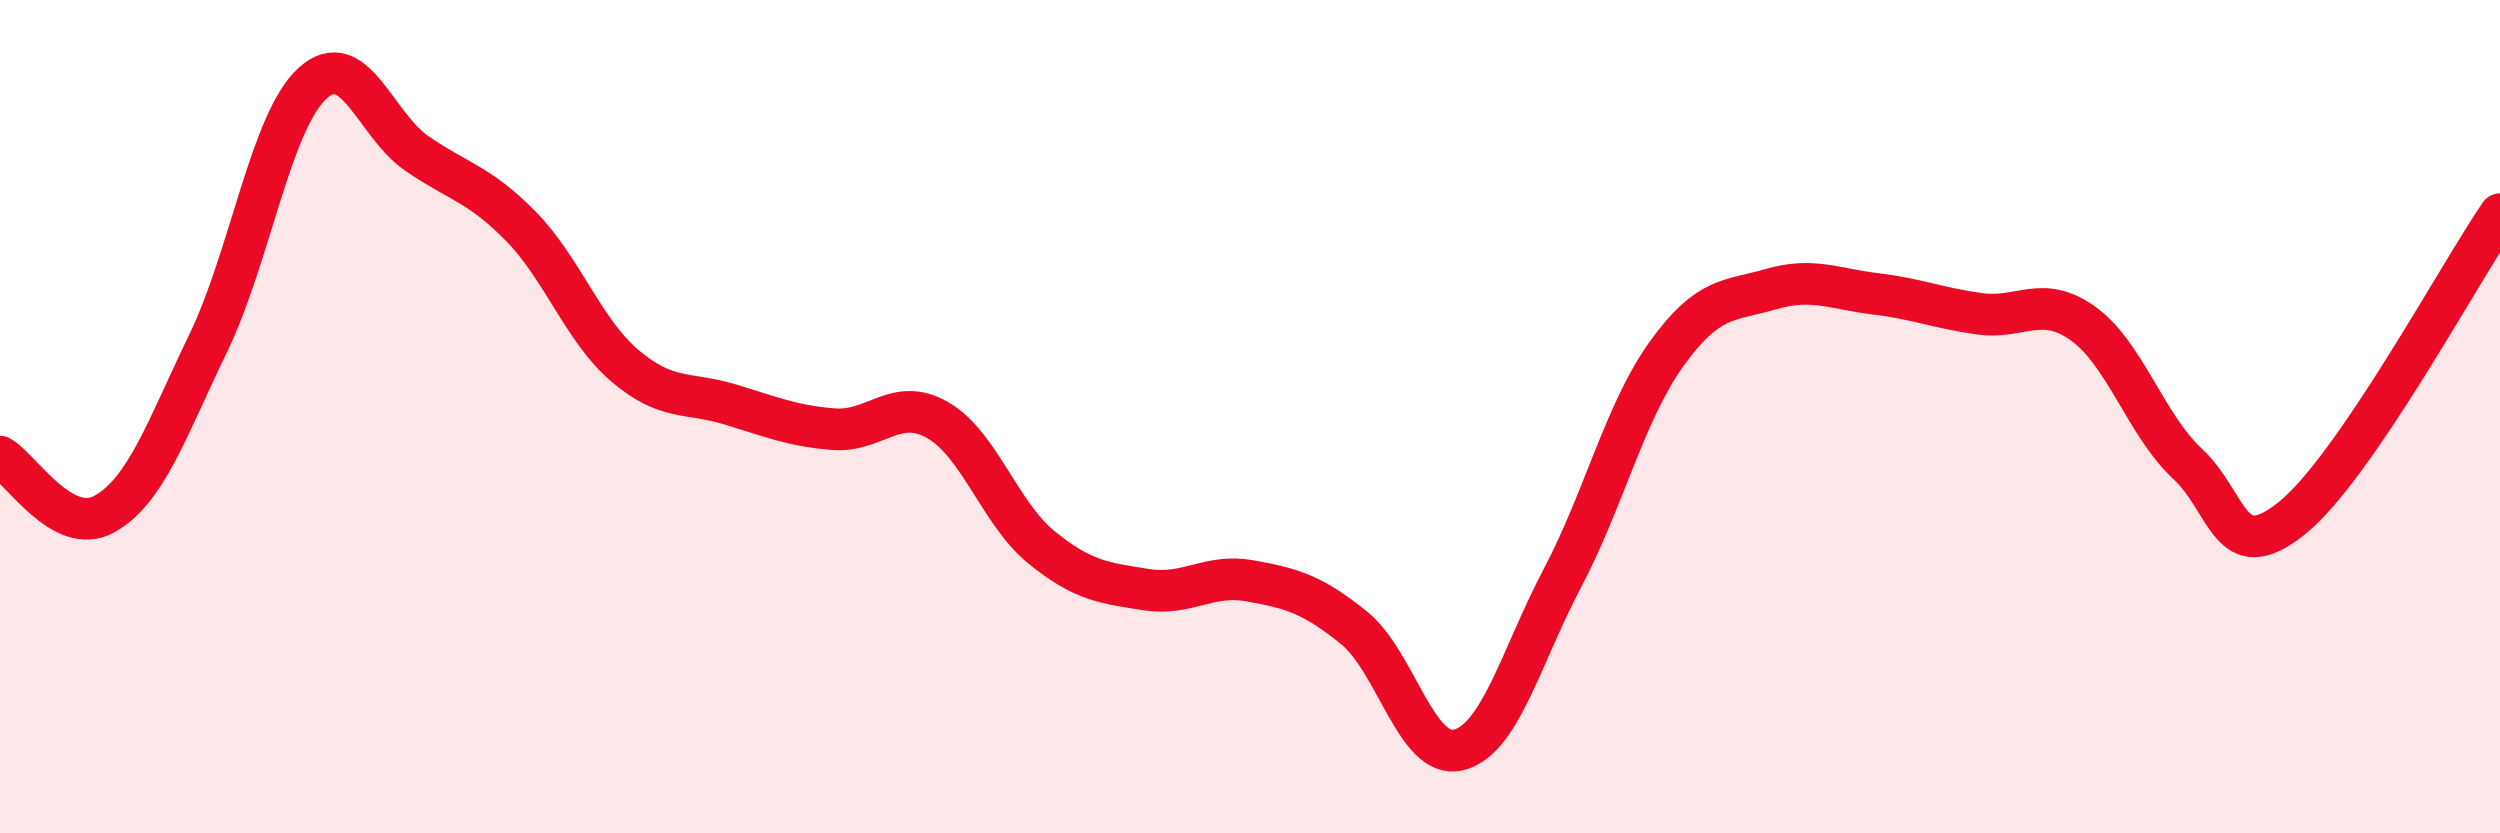
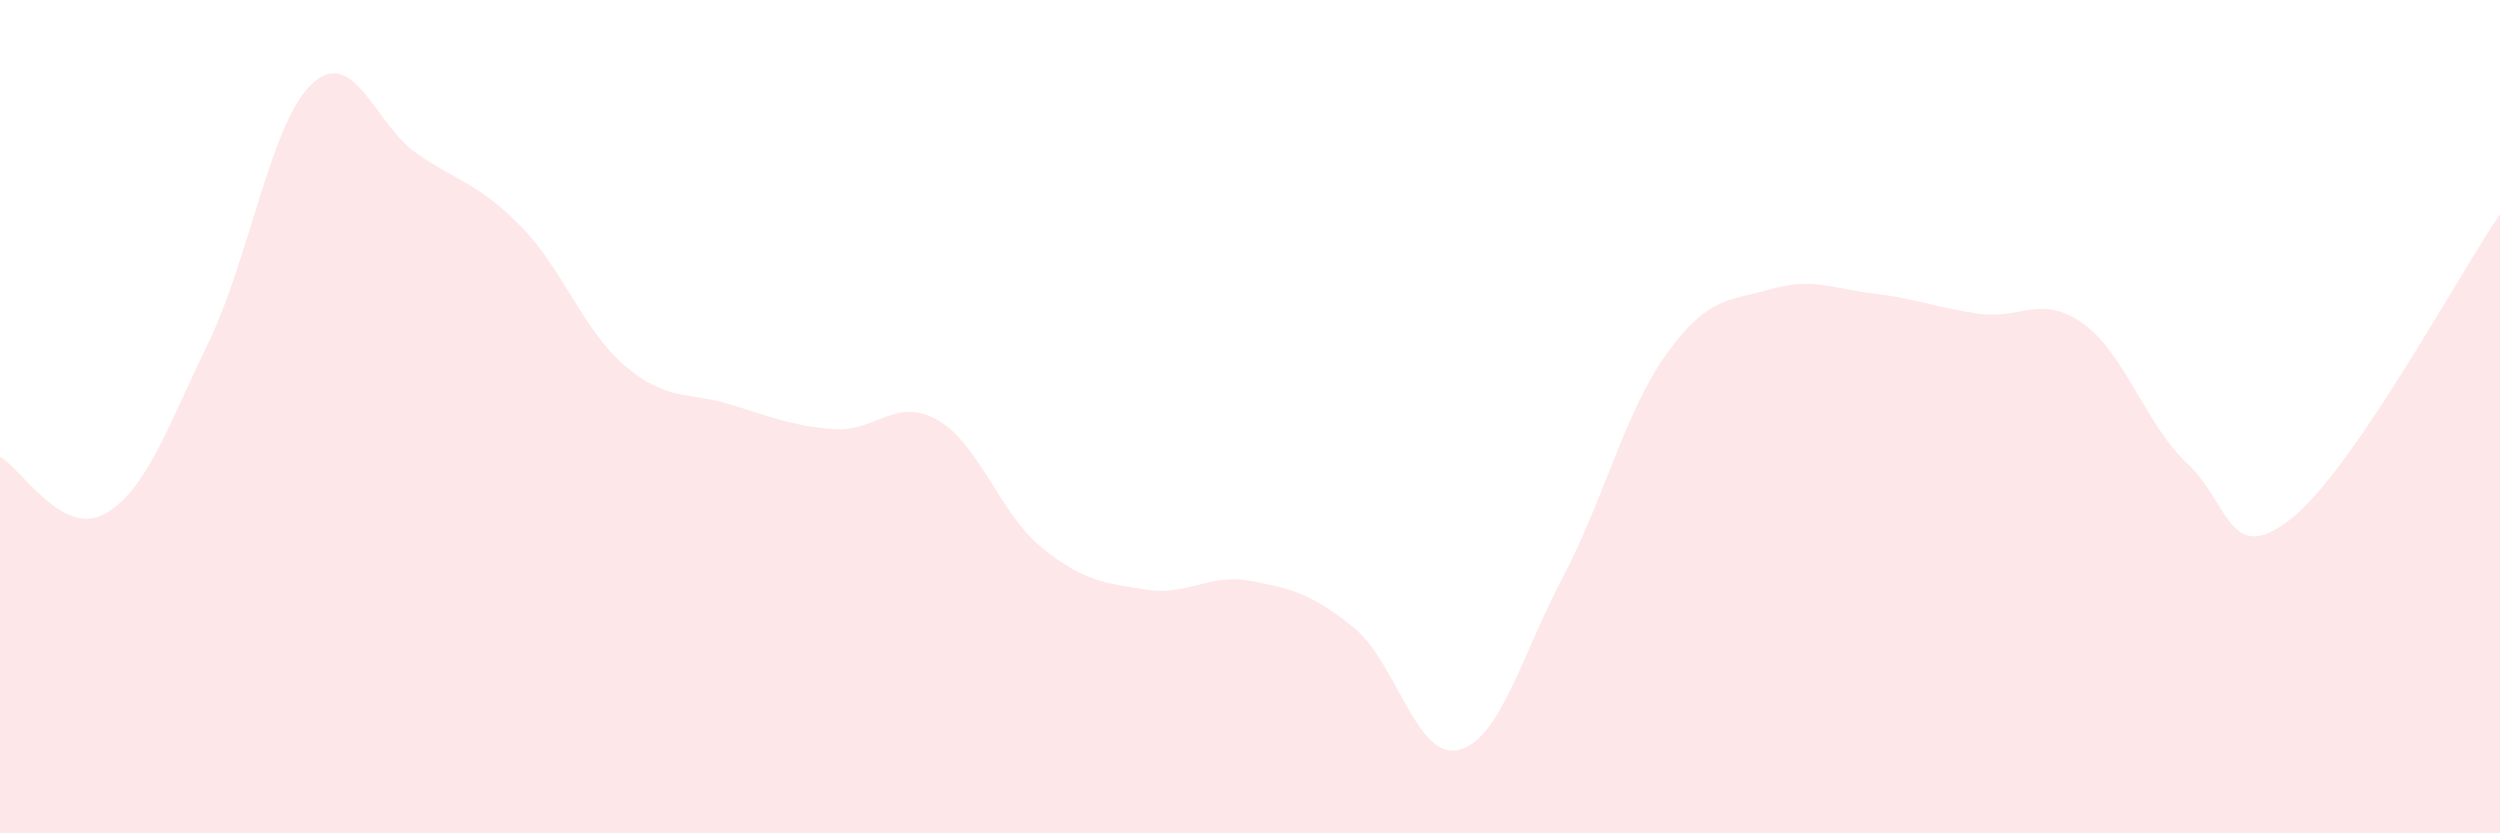
<svg xmlns="http://www.w3.org/2000/svg" width="60" height="20" viewBox="0 0 60 20">
  <path d="M 0,10.96 C 0.5,11.24 1.5,12.89 2.5,12.34 C 3.5,11.79 4,10.3 5,8.23 C 6,6.16 6.5,2.91 7.5,2 C 8.5,1.09 9,2.99 10,3.68 C 11,4.37 11.5,4.41 12.5,5.43 C 13.5,6.45 14,7.93 15,8.78 C 16,9.63 16.5,9.4 17.5,9.7 C 18.5,10 19,10.22 20,10.3 C 21,10.38 21.5,9.51 22.5,10.08 C 23.5,10.65 24,12.33 25,13.14 C 26,13.95 26.5,13.99 27.5,14.15 C 28.5,14.31 29,13.76 30,13.94 C 31,14.12 31.5,14.26 32.5,15.07 C 33.5,15.88 34,18.24 35,18 C 36,17.76 36.5,15.77 37.5,13.87 C 38.5,11.97 39,9.88 40,8.49 C 41,7.1 41.5,7.23 42.5,6.94 C 43.5,6.65 44,6.93 45,7.05 C 46,7.17 46.5,7.39 47.5,7.53 C 48.5,7.67 49,7.05 50,7.77 C 51,8.49 51.5,10.2 52.5,11.13 C 53.5,12.06 53.5,13.64 55,12.44 C 56.5,11.24 59,6.6 60,5.14L60 20L0 20Z" fill="#EB0A25" opacity="0.1" stroke-linecap="round" stroke-linejoin="round" />
-   <path d="M 0,10.96 C 0.5,11.24 1.5,12.89 2.5,12.34 C 3.5,11.79 4,10.3 5,8.23 C 6,6.16 6.5,2.91 7.5,2 C 8.5,1.09 9,2.99 10,3.68 C 11,4.37 11.5,4.41 12.5,5.43 C 13.5,6.45 14,7.93 15,8.78 C 16,9.63 16.5,9.4 17.5,9.7 C 18.5,10 19,10.22 20,10.3 C 21,10.38 21.5,9.51 22.5,10.08 C 23.5,10.65 24,12.33 25,13.14 C 26,13.95 26.5,13.99 27.5,14.15 C 28.5,14.31 29,13.76 30,13.94 C 31,14.12 31.5,14.26 32.5,15.07 C 33.5,15.88 34,18.24 35,18 C 36,17.76 36.5,15.77 37.5,13.87 C 38.5,11.97 39,9.88 40,8.49 C 41,7.1 41.5,7.23 42.5,6.94 C 43.5,6.65 44,6.93 45,7.05 C 46,7.17 46.5,7.39 47.5,7.53 C 48.5,7.67 49,7.05 50,7.77 C 51,8.49 51.5,10.2 52.5,11.13 C 53.5,12.06 53.5,13.64 55,12.44 C 56.5,11.24 59,6.6 60,5.14" stroke="#EB0A25" stroke-width="1" fill="none" stroke-linecap="round" stroke-linejoin="round" />
</svg>